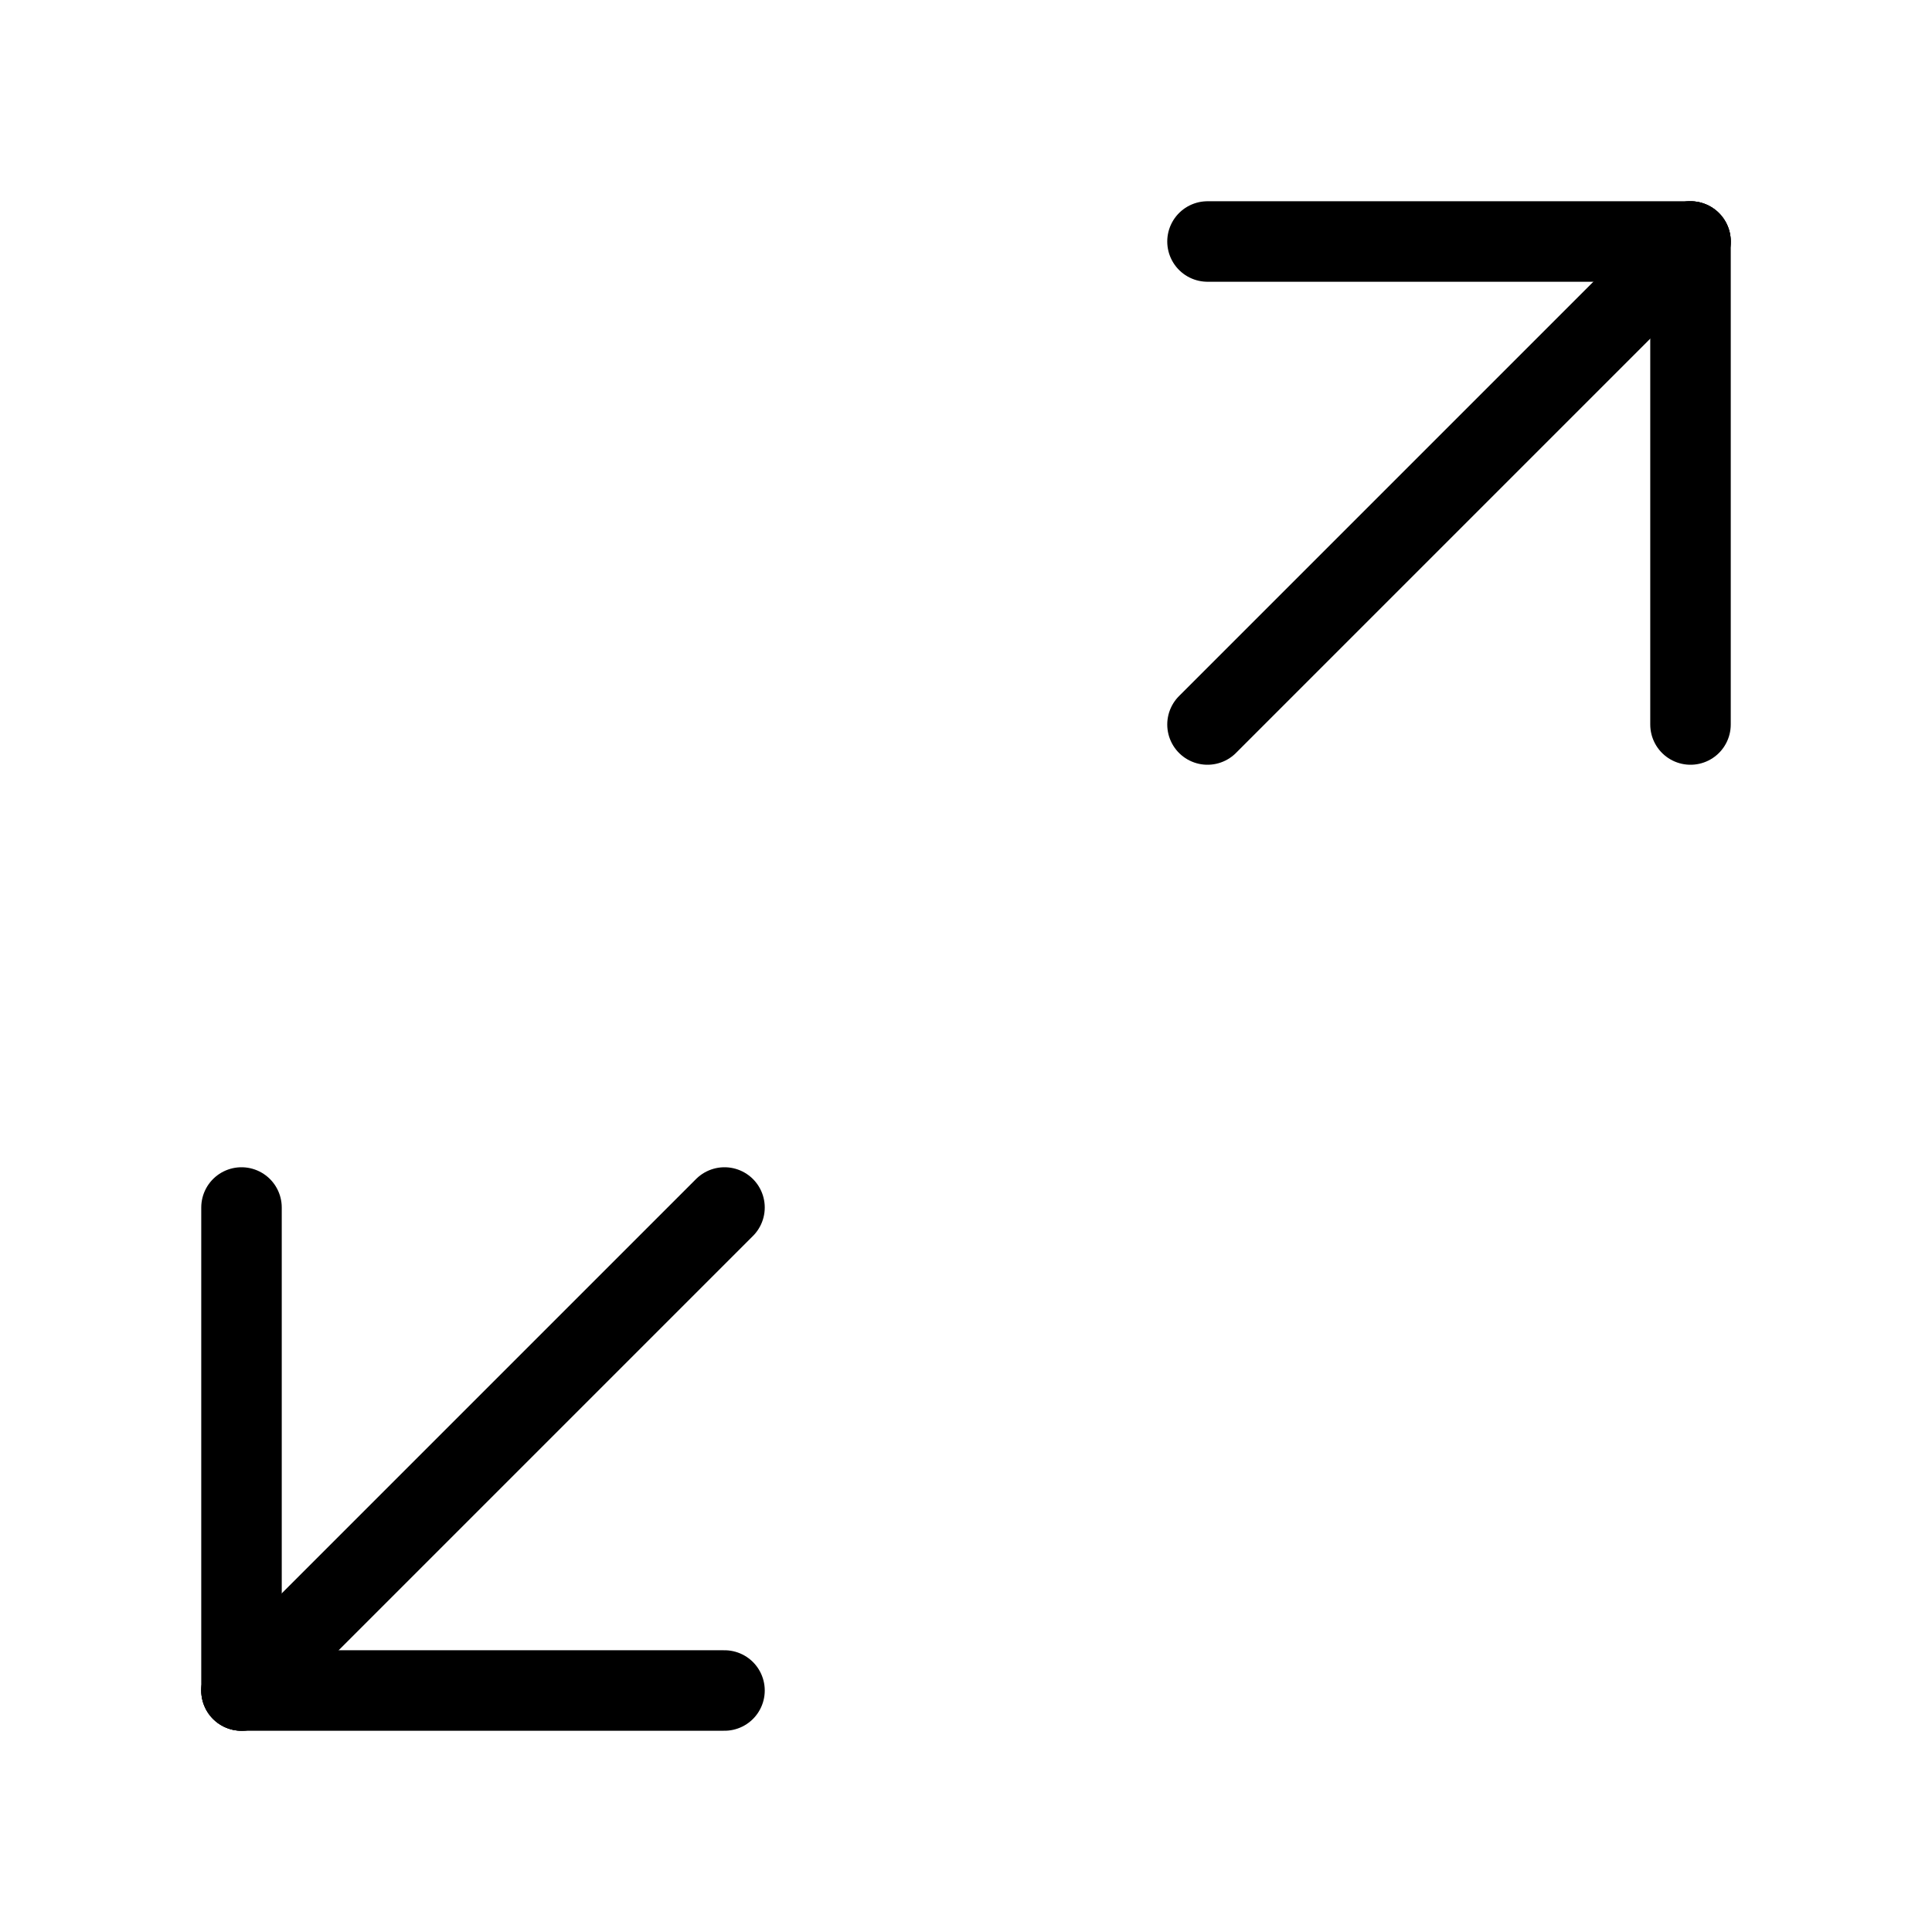
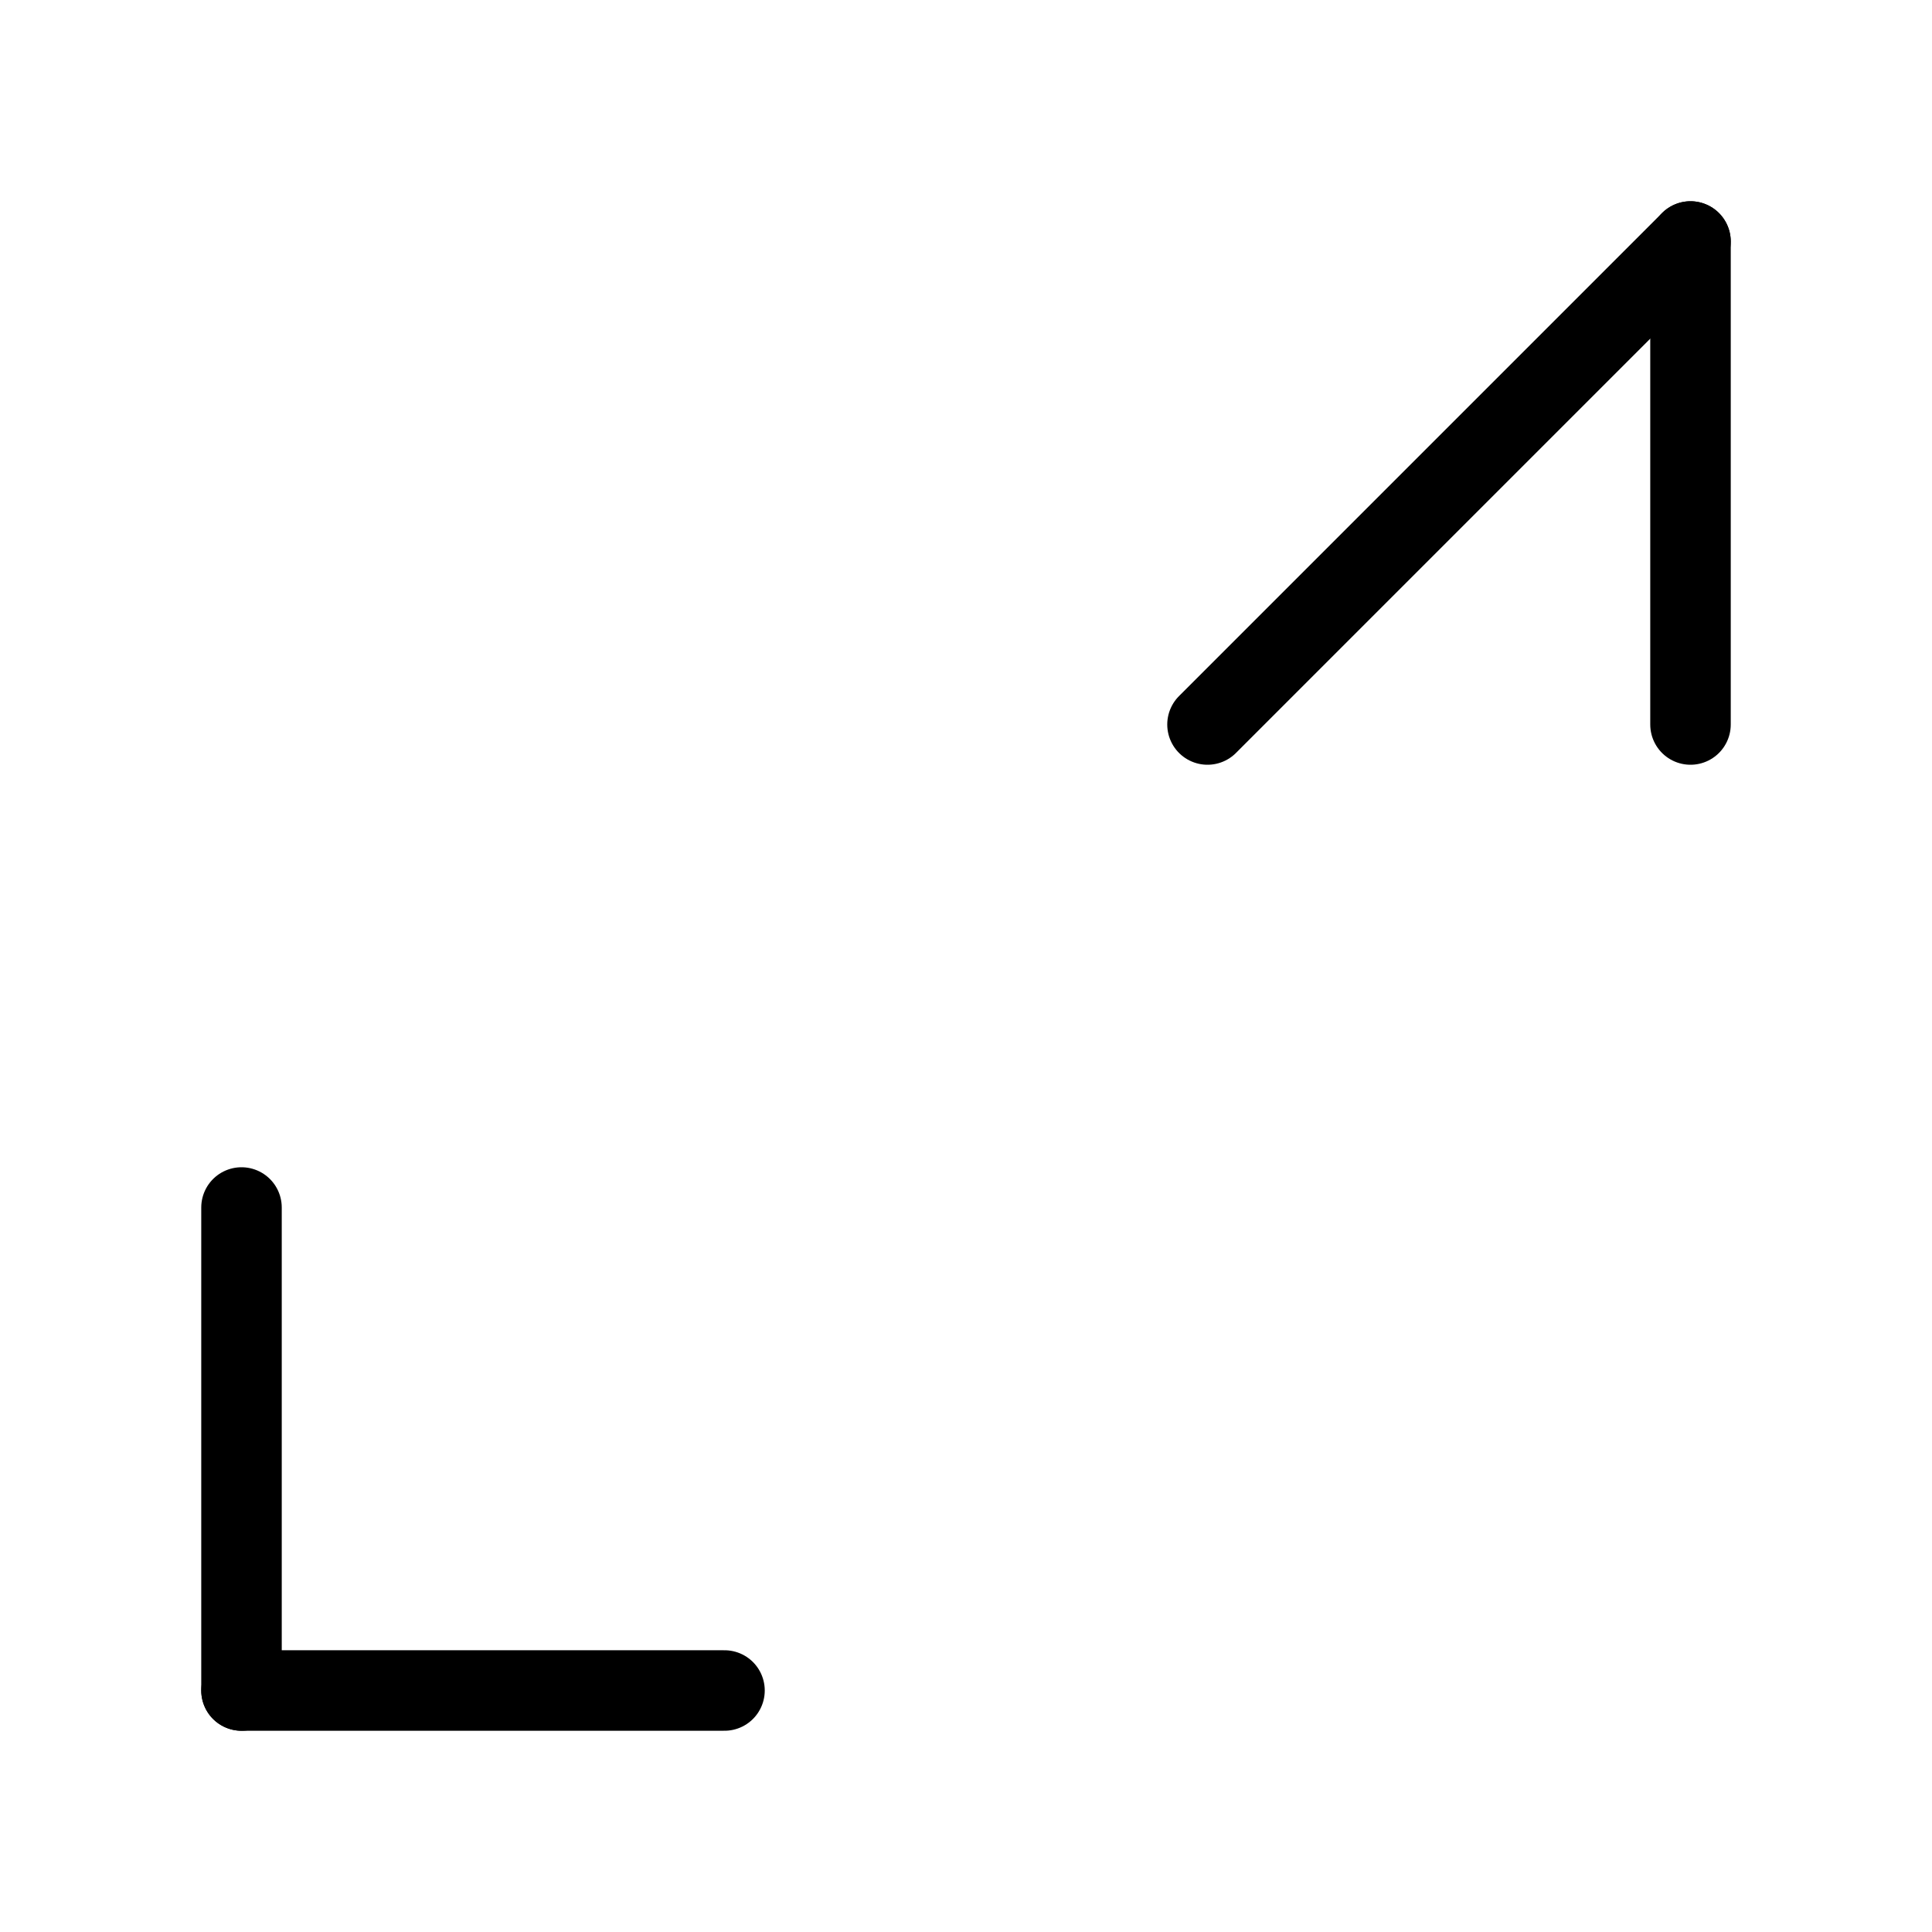
<svg xmlns="http://www.w3.org/2000/svg" viewBox="0 0 24 24" fill="none" stroke="currentColor" stroke-width="1" stroke-linecap="round" stroke-linejoin="round">
  <polyline points="15 9 21 3" />
  <polyline points="21 3 21 9" />
-   <polyline points="21 3 15 3" />
-   <polyline points="9 15 3 21" />
  <polyline points="3 21 3 15" />
  <polyline points="3 21 9 21" />
</svg>